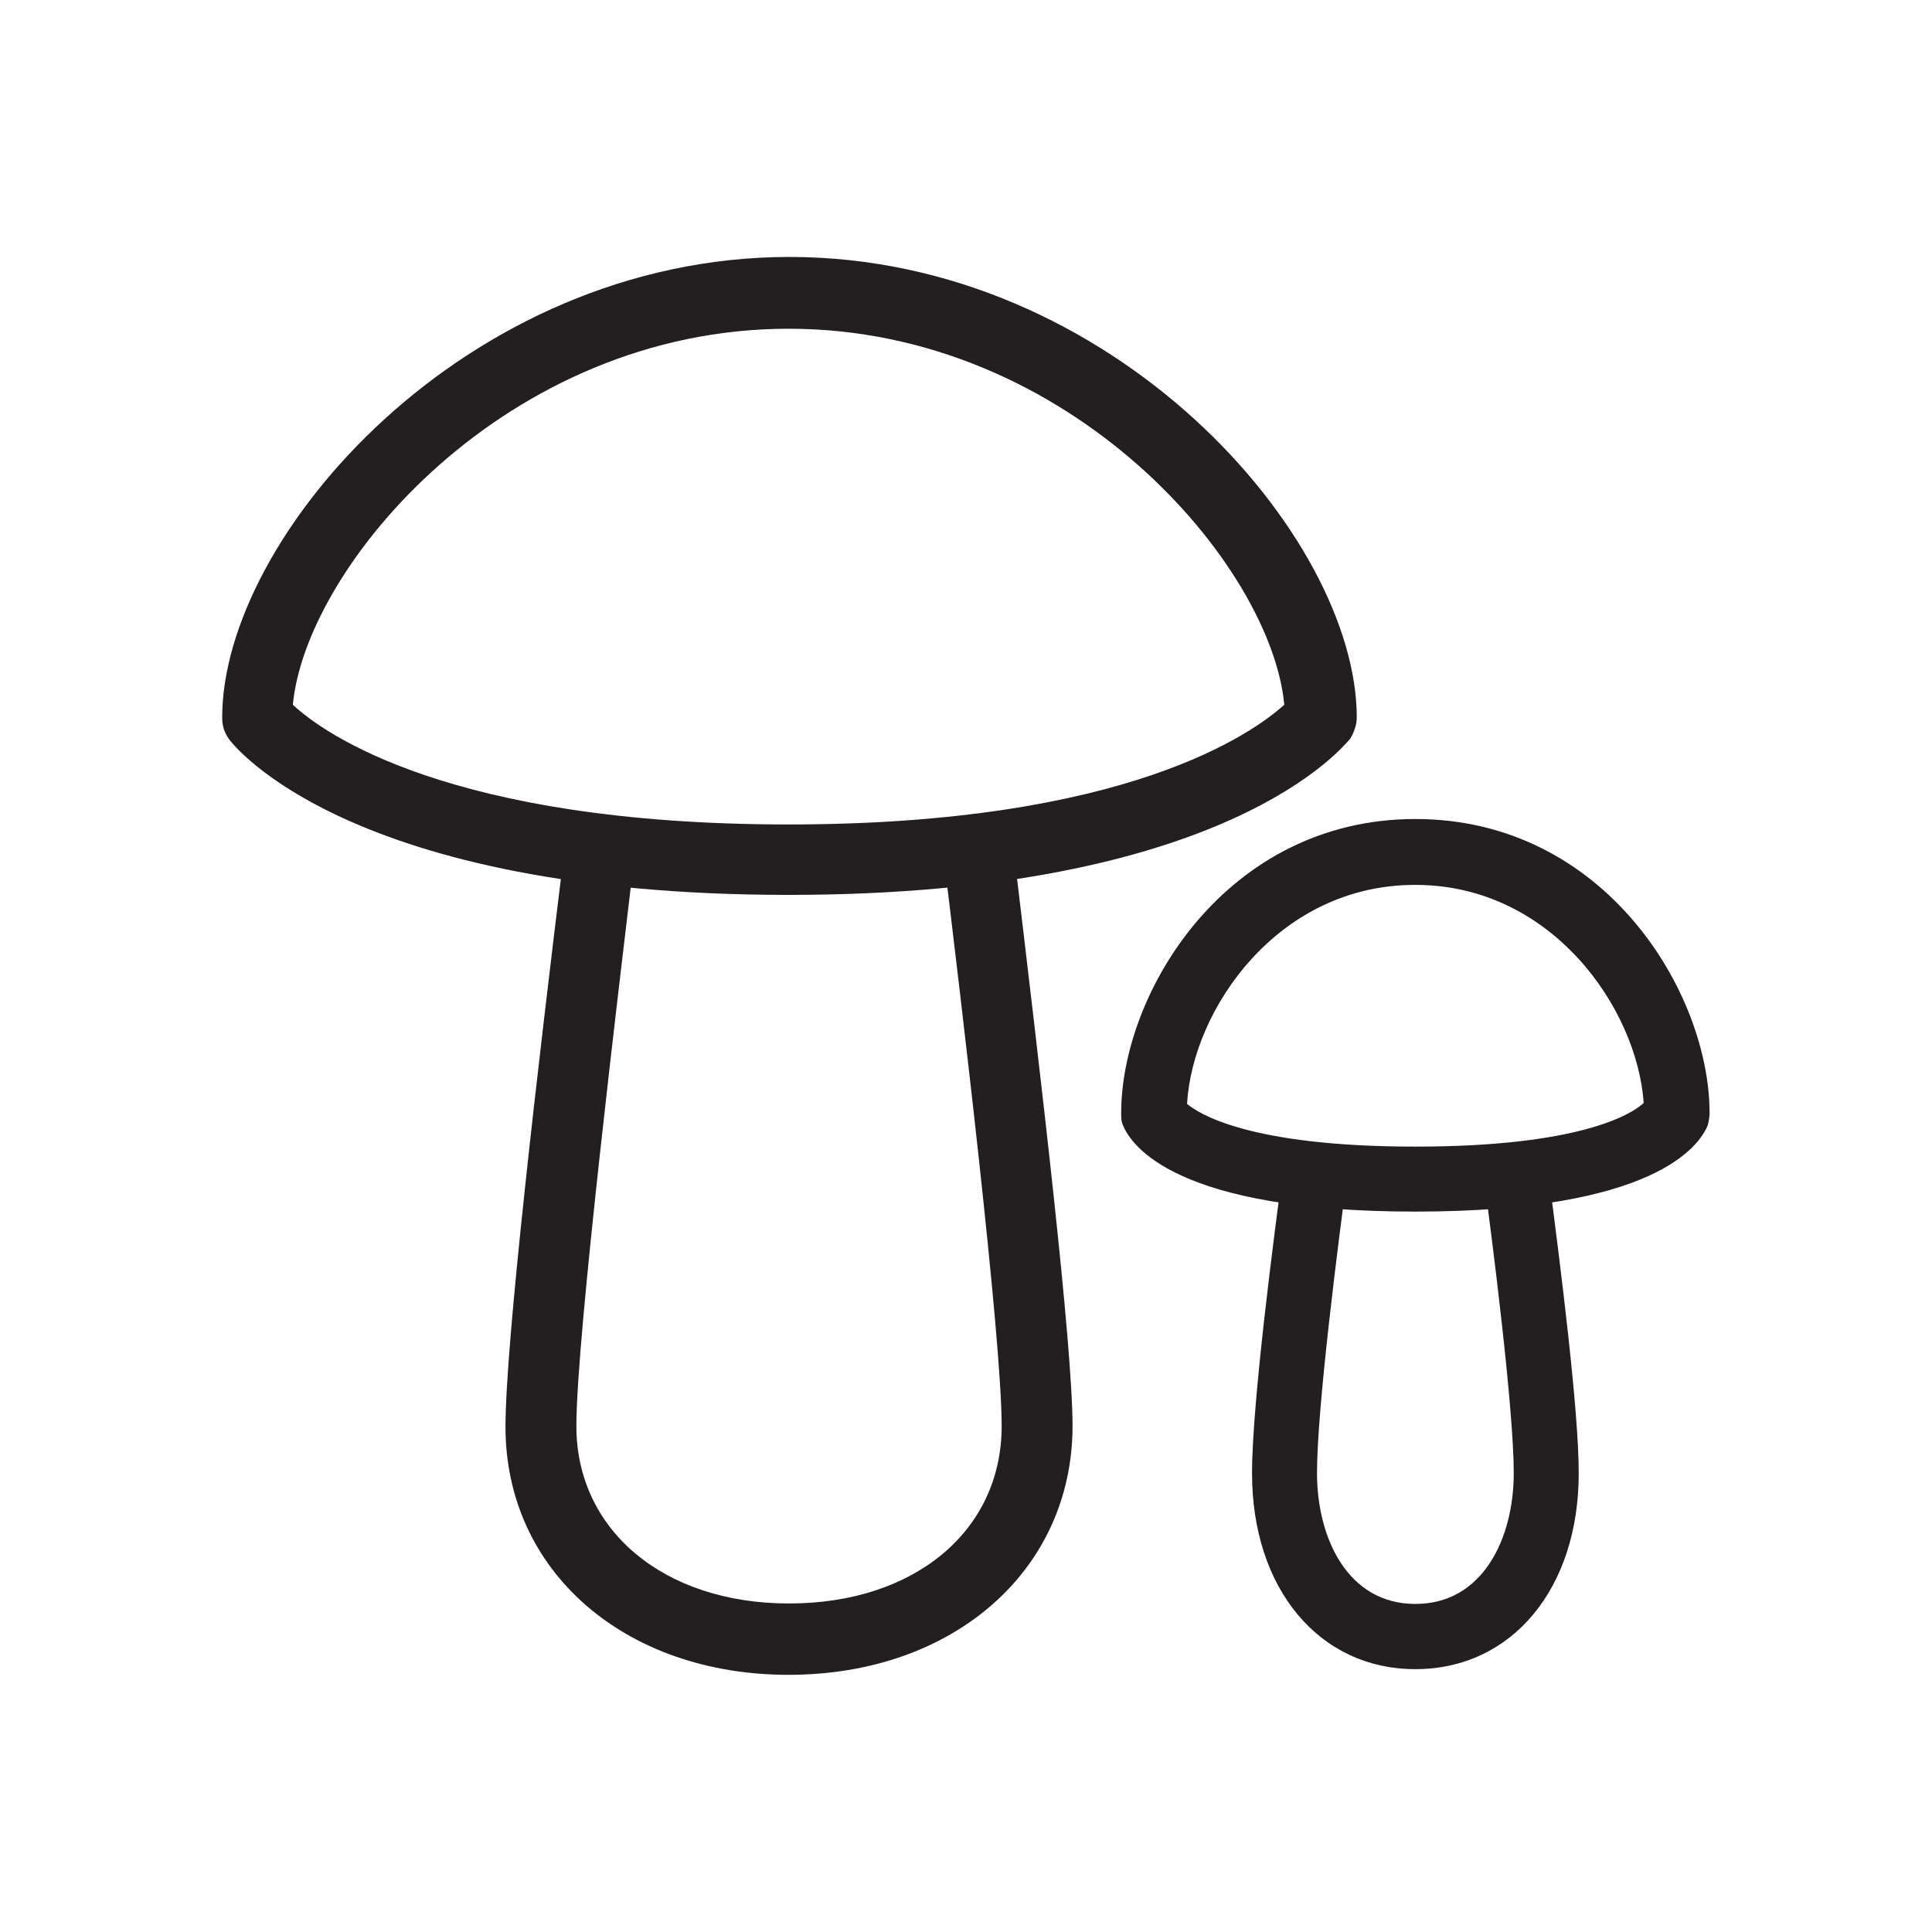
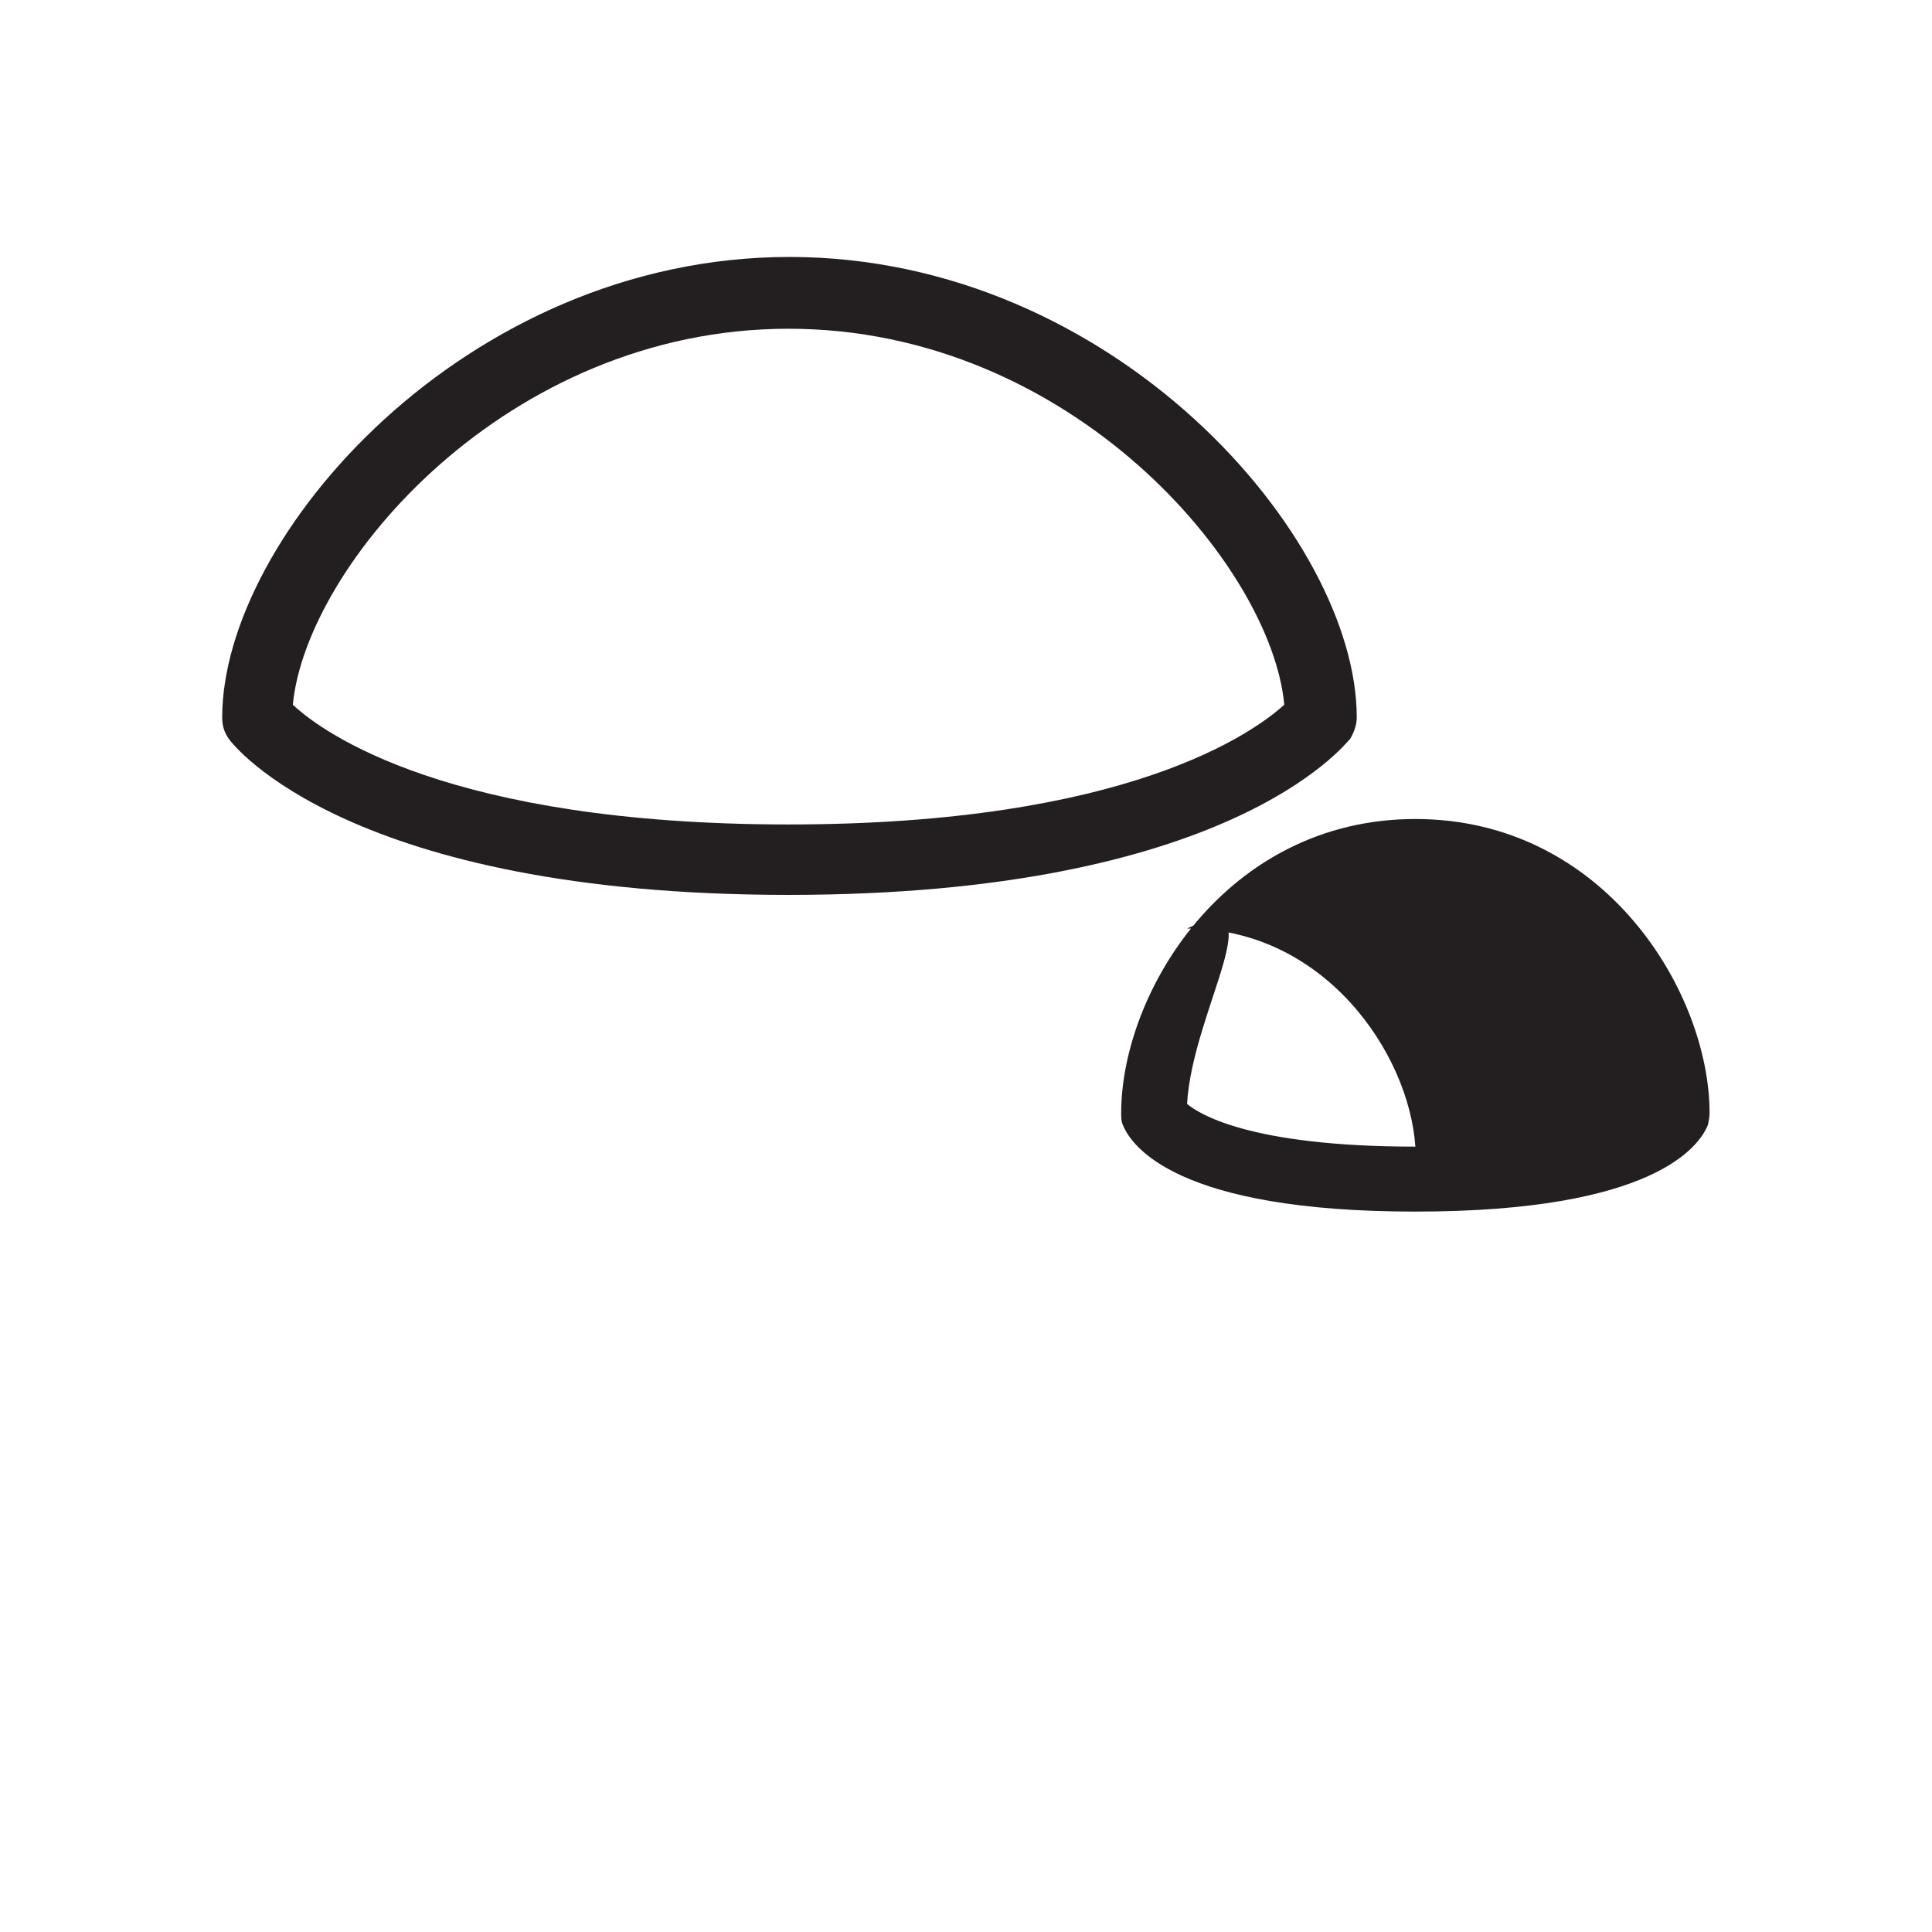
<svg xmlns="http://www.w3.org/2000/svg" version="1.1" id="Layer_1" x="0px" y="0px" viewBox="0 0 85.04 85.04" style="enable-background:new 0 0 85.04 85.04;" xml:space="preserve">
  <style type="text/css">
	.st0{fill:#231F20;}
</style>
  <g>
    <g>
      <path class="st0" d="M34.71,39.39c-19.33,0-24.44-6.58-24.64-6.87c-0.2-0.29-0.29-0.57-0.29-0.94c0-7.97,10.71-20.27,24.97-20.27    s24.97,12.3,24.97,20.27c0,0.33-0.12,0.65-0.29,0.94C59.15,32.81,54.04,39.39,34.71,39.39z M12.89,31.02    c1.31,1.23,6.87,5.27,21.82,5.27c14.92,0,20.47-4.05,21.82-5.27c-0.57-6.13-9.4-16.55-21.82-16.55S13.47,24.89,12.89,31.02z     M58.09,31.59L58.09,31.59L58.09,31.59z" />
    </g>
    <g>
-       <path class="st0" d="M34.71,73.72c-7.23,0-12.46-4.58-12.46-10.91c0-3.68,1.39-15.61,2.62-25.62c0.12-0.86,0.98-1.47,1.72-1.35    c0.86,0.12,1.47,0.9,1.35,1.72c-0.69,5.84-2.57,21.29-2.57,25.21c0,4.58,3.84,7.81,9.36,7.81s9.36-3.19,9.36-7.81    c0-3.92-1.8-18.84-2.57-25.21c-0.12-0.86,0.49-1.63,1.35-1.72c0.82-0.12,1.63,0.49,1.72,1.35c1.27,10.62,2.62,21.99,2.62,25.62    C47.18,69.14,41.95,73.72,34.71,73.72z" />
-     </g>
+       </g>
    <g>
      <g>
-         <path class="st0" d="M62.3,53.33c-10.54,0-12.5-2.9-12.87-3.8c-0.08-0.16-0.08-0.37-0.08-0.53c0-5.31,4.62-12.95,12.95-12.95     S75.25,43.68,75.25,49c0,0.16-0.04,0.37-0.08,0.53C74.8,50.43,72.84,53.33,62.3,53.33z M52.25,48.59     c0.49,0.41,2.7,1.88,10.05,1.88c7.15,0,9.48-1.39,10.05-1.92c-0.29-4.17-4.05-9.6-10.05-9.6C56.25,38.94,52.49,44.42,52.25,48.59     z" />
+         <path class="st0" d="M62.3,53.33c-10.54,0-12.5-2.9-12.87-3.8c-0.08-0.16-0.08-0.37-0.08-0.53c0-5.31,4.62-12.95,12.95-12.95     S75.25,43.68,75.25,49c0,0.16-0.04,0.37-0.08,0.53C74.8,50.43,72.84,53.33,62.3,53.33z M52.25,48.59     c0.49,0.41,2.7,1.88,10.05,1.88c-0.29-4.17-4.05-9.6-10.05-9.6C56.25,38.94,52.49,44.42,52.25,48.59     z" />
      </g>
      <g>
-         <path class="st0" d="M62.3,73.47c-4.25,0-7.19-3.56-7.19-8.62c0-3.15,1.02-10.83,1.35-13.32c0.12-0.78,0.86-1.35,1.59-1.23     c0.78,0.12,1.35,0.82,1.23,1.59c-0.33,2.49-1.31,10.01-1.31,12.95c0,2.86,1.35,5.76,4.33,5.76s4.33-2.9,4.33-5.76     c0-2.9-0.98-10.5-1.31-12.95c-0.08-0.78,0.45-1.51,1.23-1.59c0.78-0.12,1.51,0.45,1.59,1.23c0.57,4.37,1.35,10.54,1.35,13.32     C69.49,69.92,66.55,73.47,62.3,73.47z" />
-       </g>
+         </g>
    </g>
  </g>
</svg>